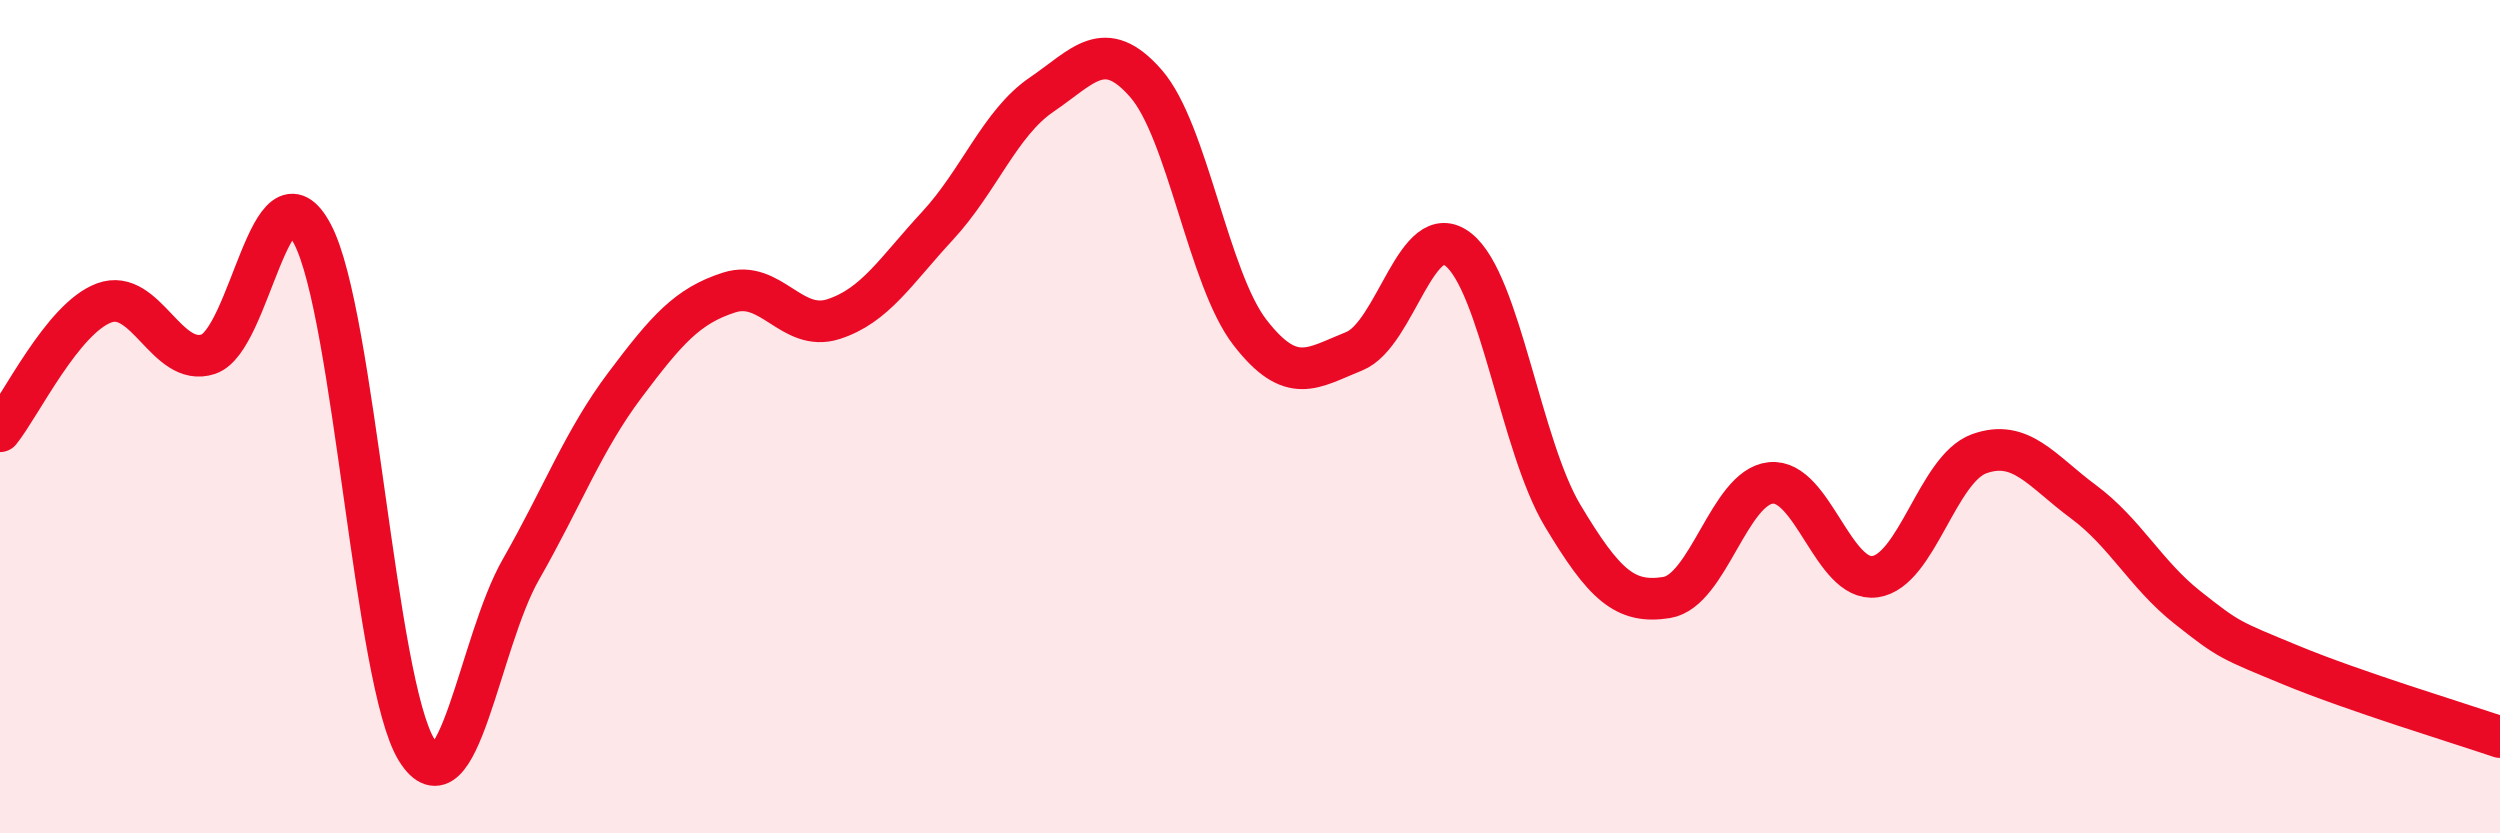
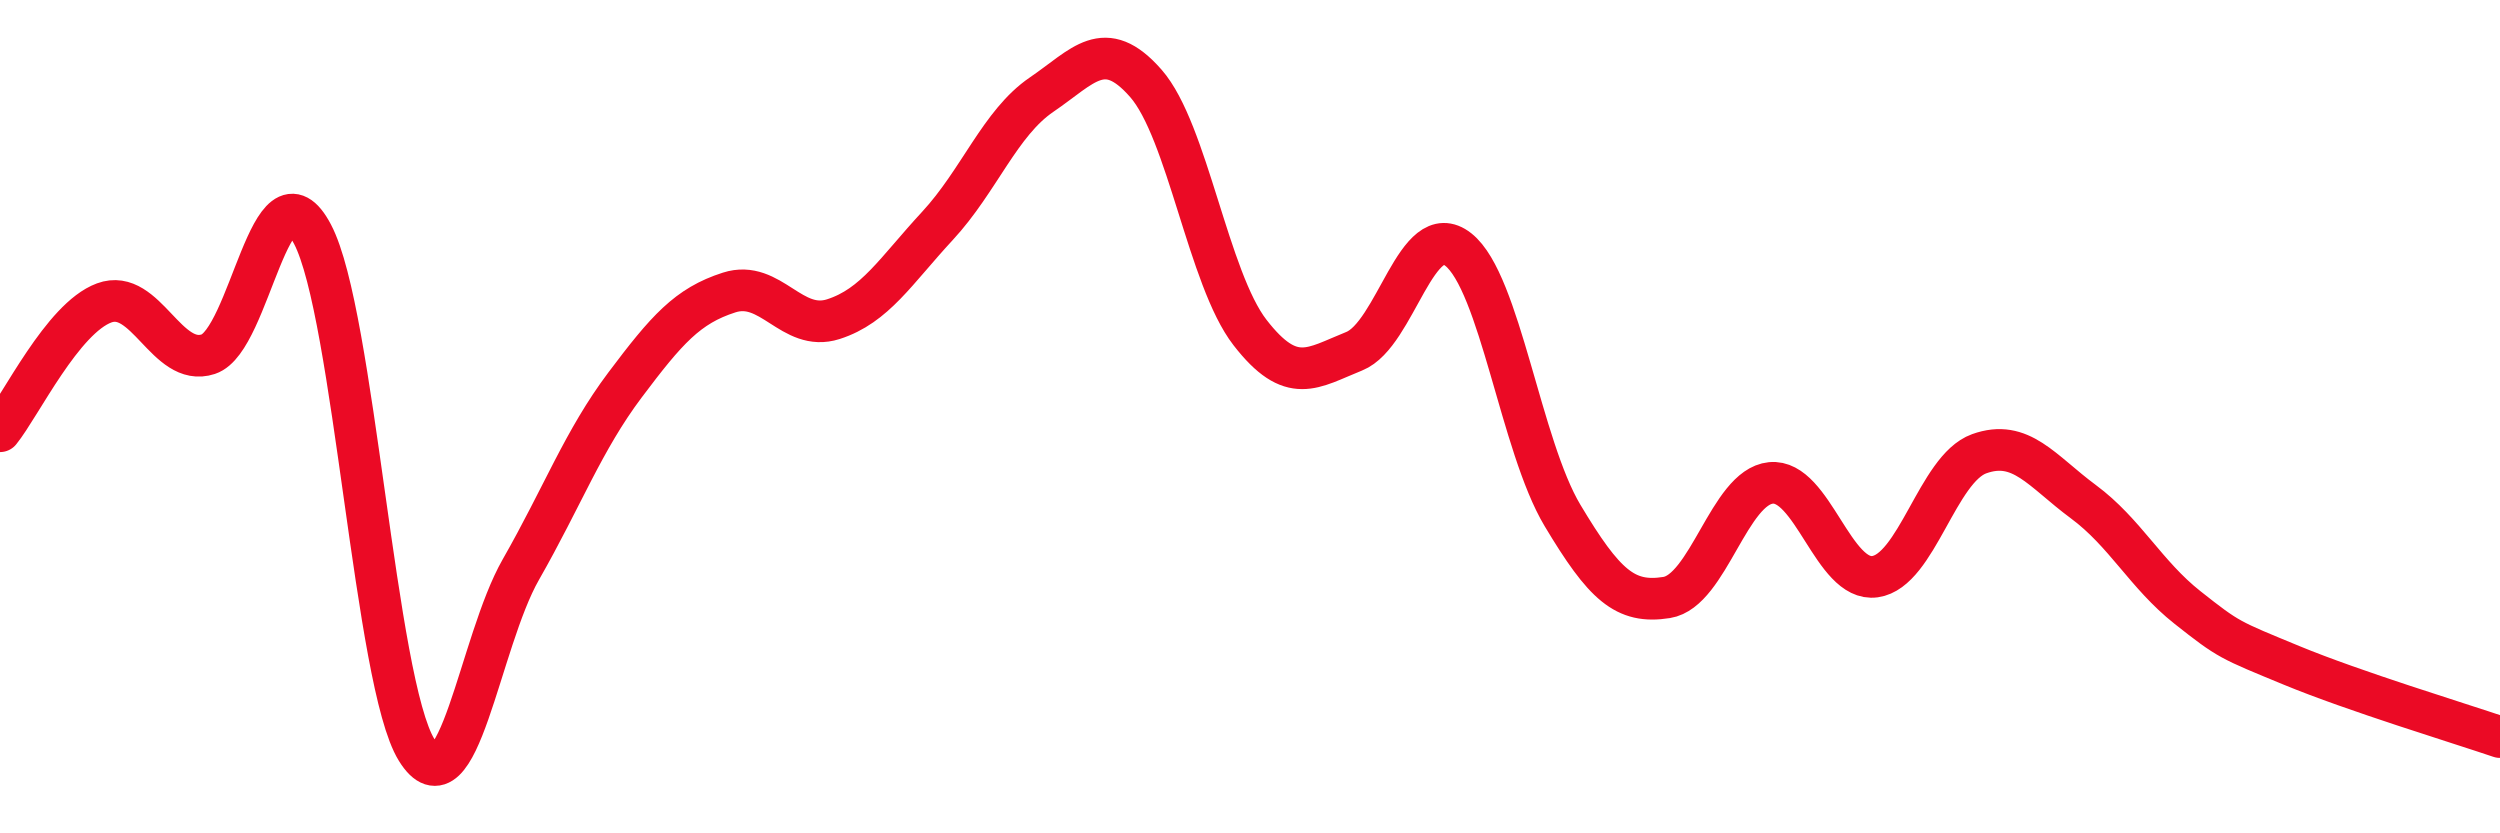
<svg xmlns="http://www.w3.org/2000/svg" width="60" height="20" viewBox="0 0 60 20">
-   <path d="M 0,10.35 C 0.5,9.73 1.5,7.64 2.5,7.27 C 3.5,6.9 4,8.83 5,8.5 C 6,8.17 6.5,3.72 7.5,5.62 C 8.5,7.52 9,16.39 10,18 C 11,19.61 11.5,15.42 12.5,13.67 C 13.5,11.92 14,10.57 15,9.24 C 16,7.91 16.5,7.34 17.5,7.02 C 18.5,6.7 19,7.98 20,7.66 C 21,7.34 21.5,6.5 22.5,5.42 C 23.5,4.34 24,2.95 25,2.27 C 26,1.59 26.5,0.86 27.5,2 C 28.5,3.14 29,6.69 30,7.98 C 31,9.27 31.5,8.83 32.5,8.43 C 33.5,8.03 34,5.2 35,5.99 C 36,6.78 36.5,10.7 37.5,12.37 C 38.5,14.04 39,14.5 40,14.34 C 41,14.18 41.5,11.69 42.5,11.59 C 43.5,11.49 44,13.98 45,13.84 C 46,13.7 46.5,11.25 47.5,10.89 C 48.5,10.53 49,11.3 50,12.04 C 51,12.78 51.5,13.79 52.5,14.58 C 53.5,15.37 53.5,15.35 55,15.97 C 56.5,16.59 59,17.35 60,17.69L60 20L0 20Z" fill="#EB0A25" opacity="0.1" stroke-linecap="round" stroke-linejoin="round" />
  <path d="M 0,10.35 C 0.5,9.73 1.5,7.64 2.5,7.27 C 3.5,6.9 4,8.83 5,8.5 C 6,8.17 6.5,3.72 7.5,5.62 C 8.5,7.52 9,16.39 10,18 C 11,19.61 11.5,15.42 12.5,13.67 C 13.5,11.92 14,10.57 15,9.24 C 16,7.91 16.5,7.34 17.5,7.02 C 18.5,6.7 19,7.98 20,7.66 C 21,7.34 21.5,6.5 22.5,5.42 C 23.5,4.34 24,2.95 25,2.27 C 26,1.59 26.5,0.86 27.5,2 C 28.5,3.14 29,6.69 30,7.98 C 31,9.27 31.5,8.83 32.5,8.43 C 33.5,8.03 34,5.2 35,5.99 C 36,6.78 36.5,10.7 37.5,12.37 C 38.5,14.04 39,14.5 40,14.34 C 41,14.18 41.5,11.69 42.5,11.59 C 43.5,11.49 44,13.98 45,13.84 C 46,13.7 46.5,11.25 47.5,10.89 C 48.5,10.53 49,11.3 50,12.04 C 51,12.78 51.5,13.79 52.5,14.58 C 53.5,15.37 53.5,15.35 55,15.97 C 56.5,16.59 59,17.35 60,17.69" stroke="#EB0A25" stroke-width="1" fill="none" stroke-linecap="round" stroke-linejoin="round" />
</svg>